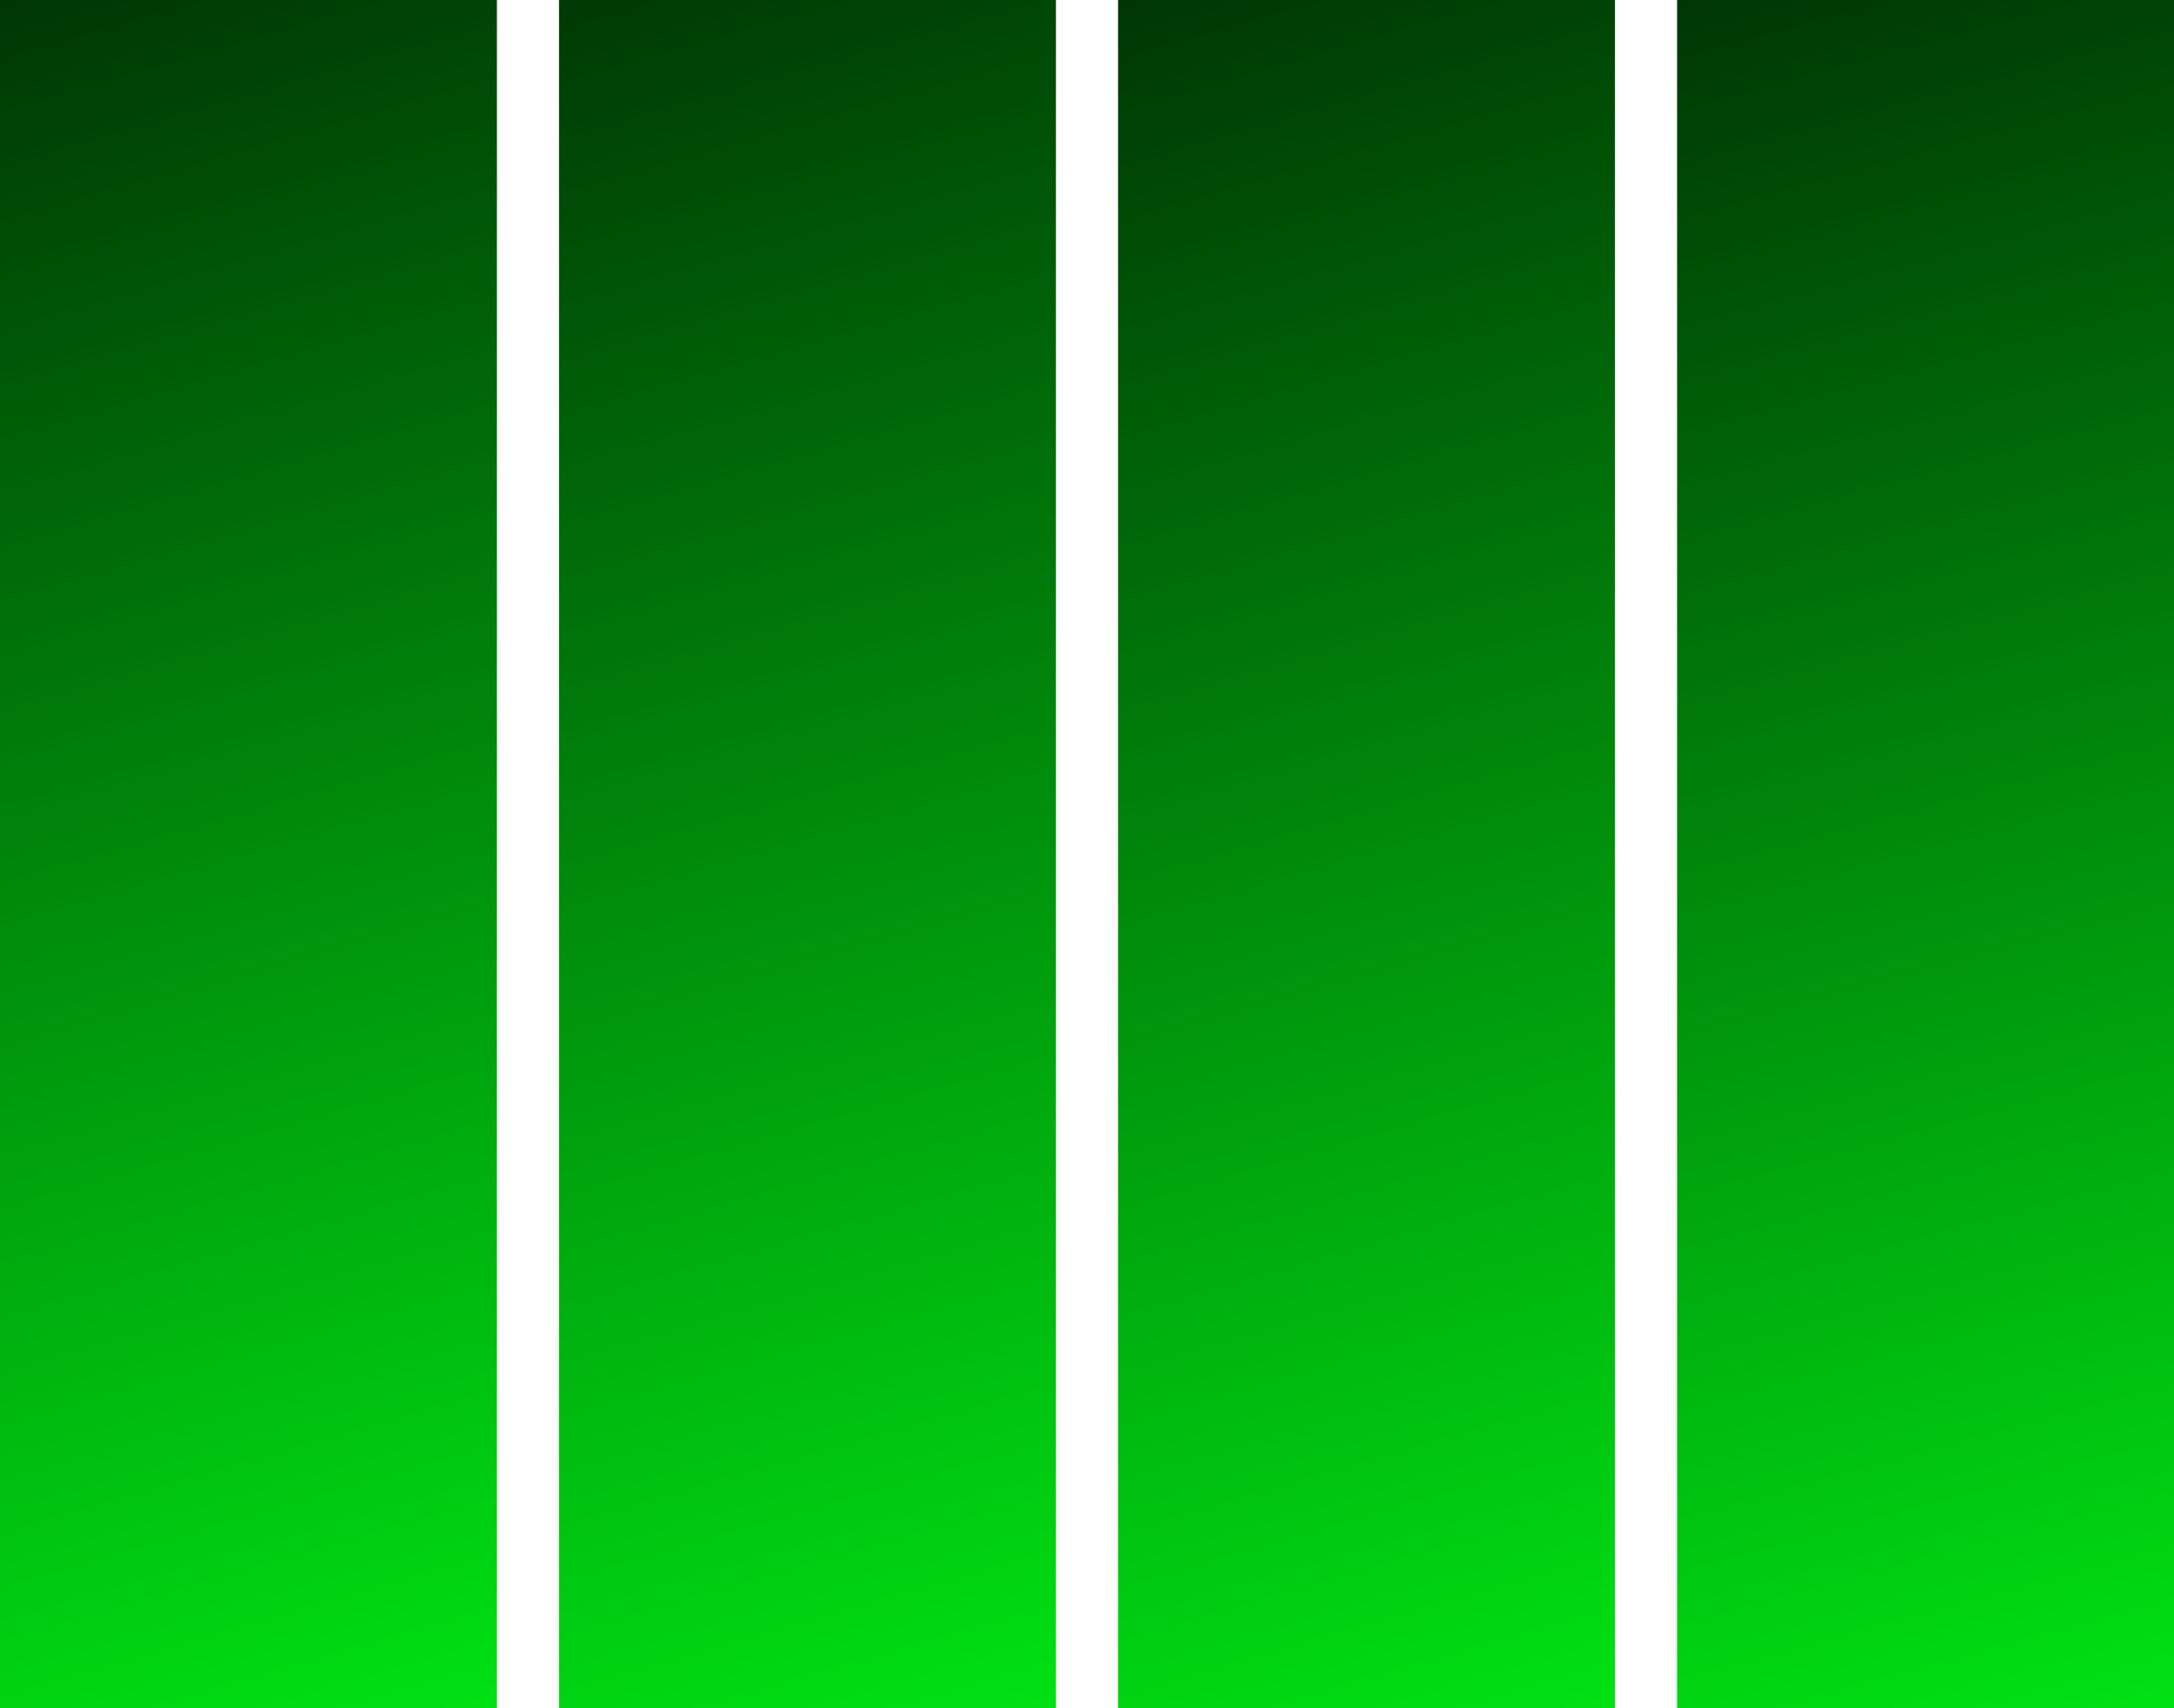
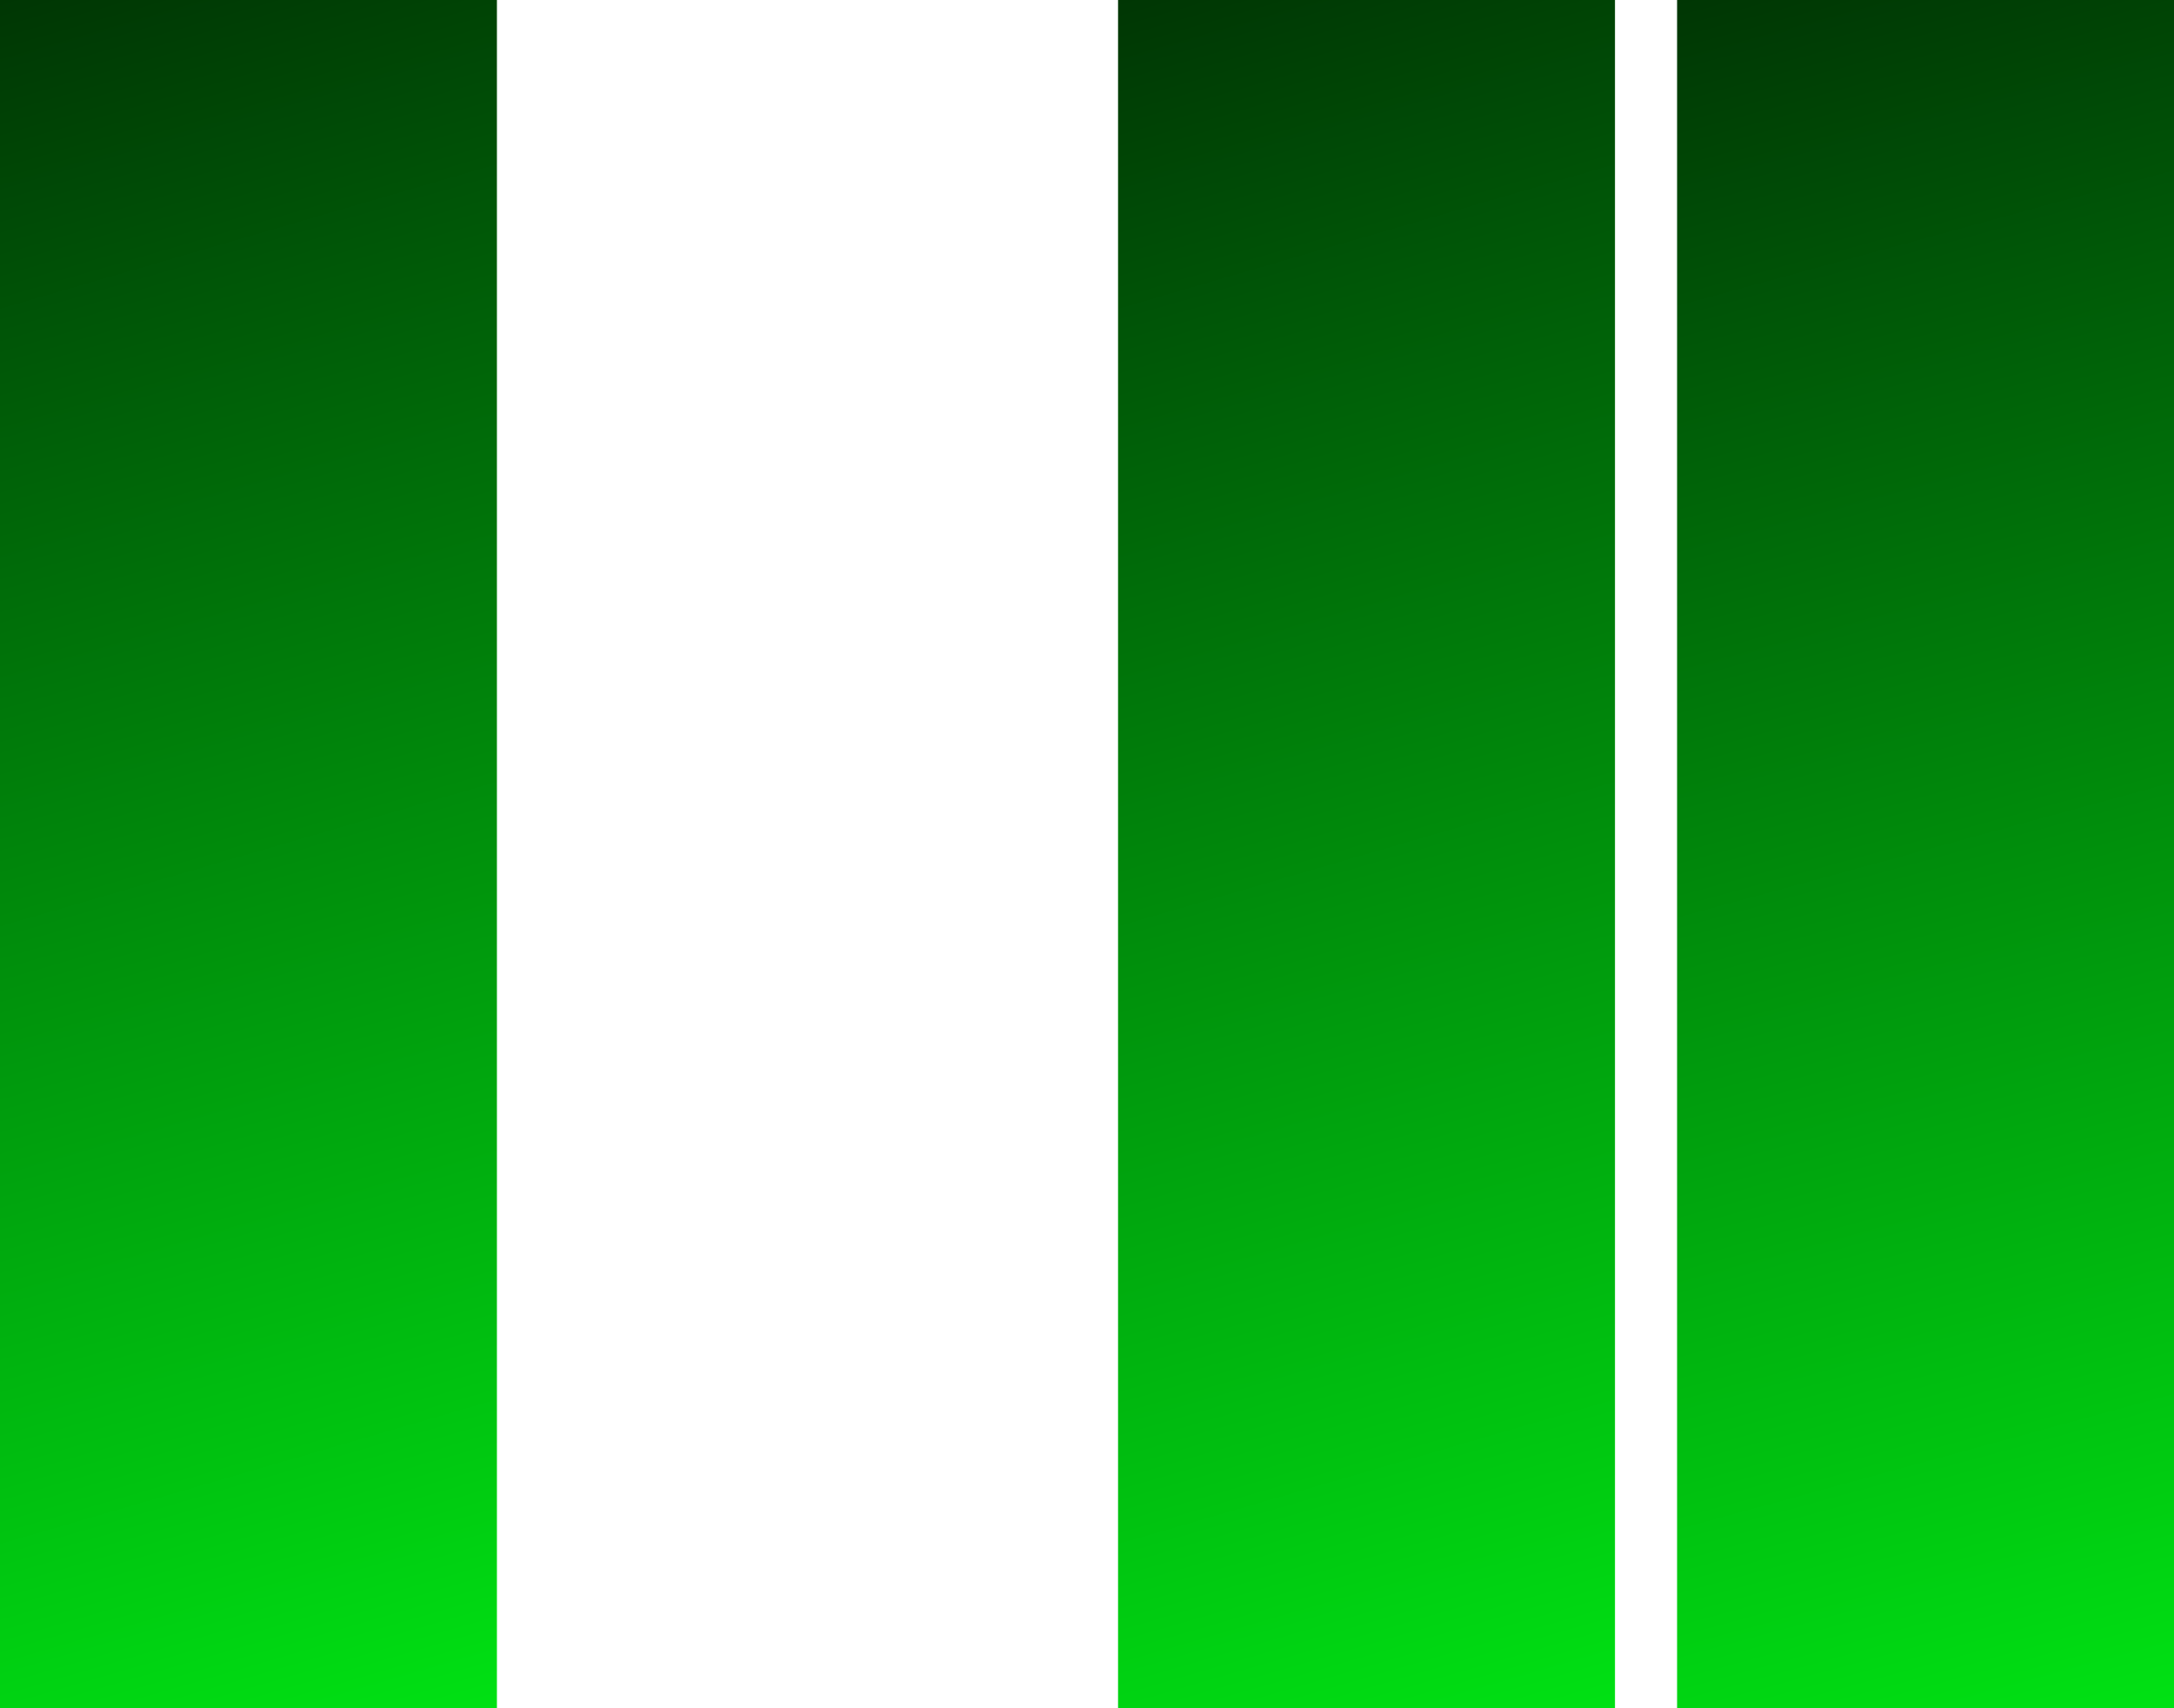
<svg xmlns="http://www.w3.org/2000/svg" width="70" height="55" viewBox="0 0 70 55" fill="none">
  <rect width="16" height="55" fill="url(#paint0_linear_337_89)" />
-   <rect x="18" width="16" height="55" fill="url(#paint1_linear_337_89)" />
  <rect x="36" width="16" height="55" fill="url(#paint2_linear_337_89)" />
  <rect x="54" width="16" height="55" fill="url(#paint3_linear_337_89)" />
  <defs>
    <linearGradient id="paint0_linear_337_89" x1="0" y1="0" x2="16" y2="55" gradientUnits="userSpaceOnUse">
      <stop stop-color="#003604" />
      <stop offset="1" stop-color="#00E113" />
    </linearGradient>
    <linearGradient id="paint1_linear_337_89" x1="18" y1="-1" x2="34" y2="55" gradientUnits="userSpaceOnUse">
      <stop stop-color="#003604" />
      <stop offset="1" stop-color="#00E113" />
    </linearGradient>
    <linearGradient id="paint2_linear_337_89" x1="36" y1="0" x2="52" y2="55" gradientUnits="userSpaceOnUse">
      <stop stop-color="#003604" />
      <stop offset="1" stop-color="#00E113" />
    </linearGradient>
    <linearGradient id="paint3_linear_337_89" x1="54" y1="0" x2="69" y2="55" gradientUnits="userSpaceOnUse">
      <stop stop-color="#003604" />
      <stop offset="1" stop-color="#00E113" />
    </linearGradient>
  </defs>
</svg>